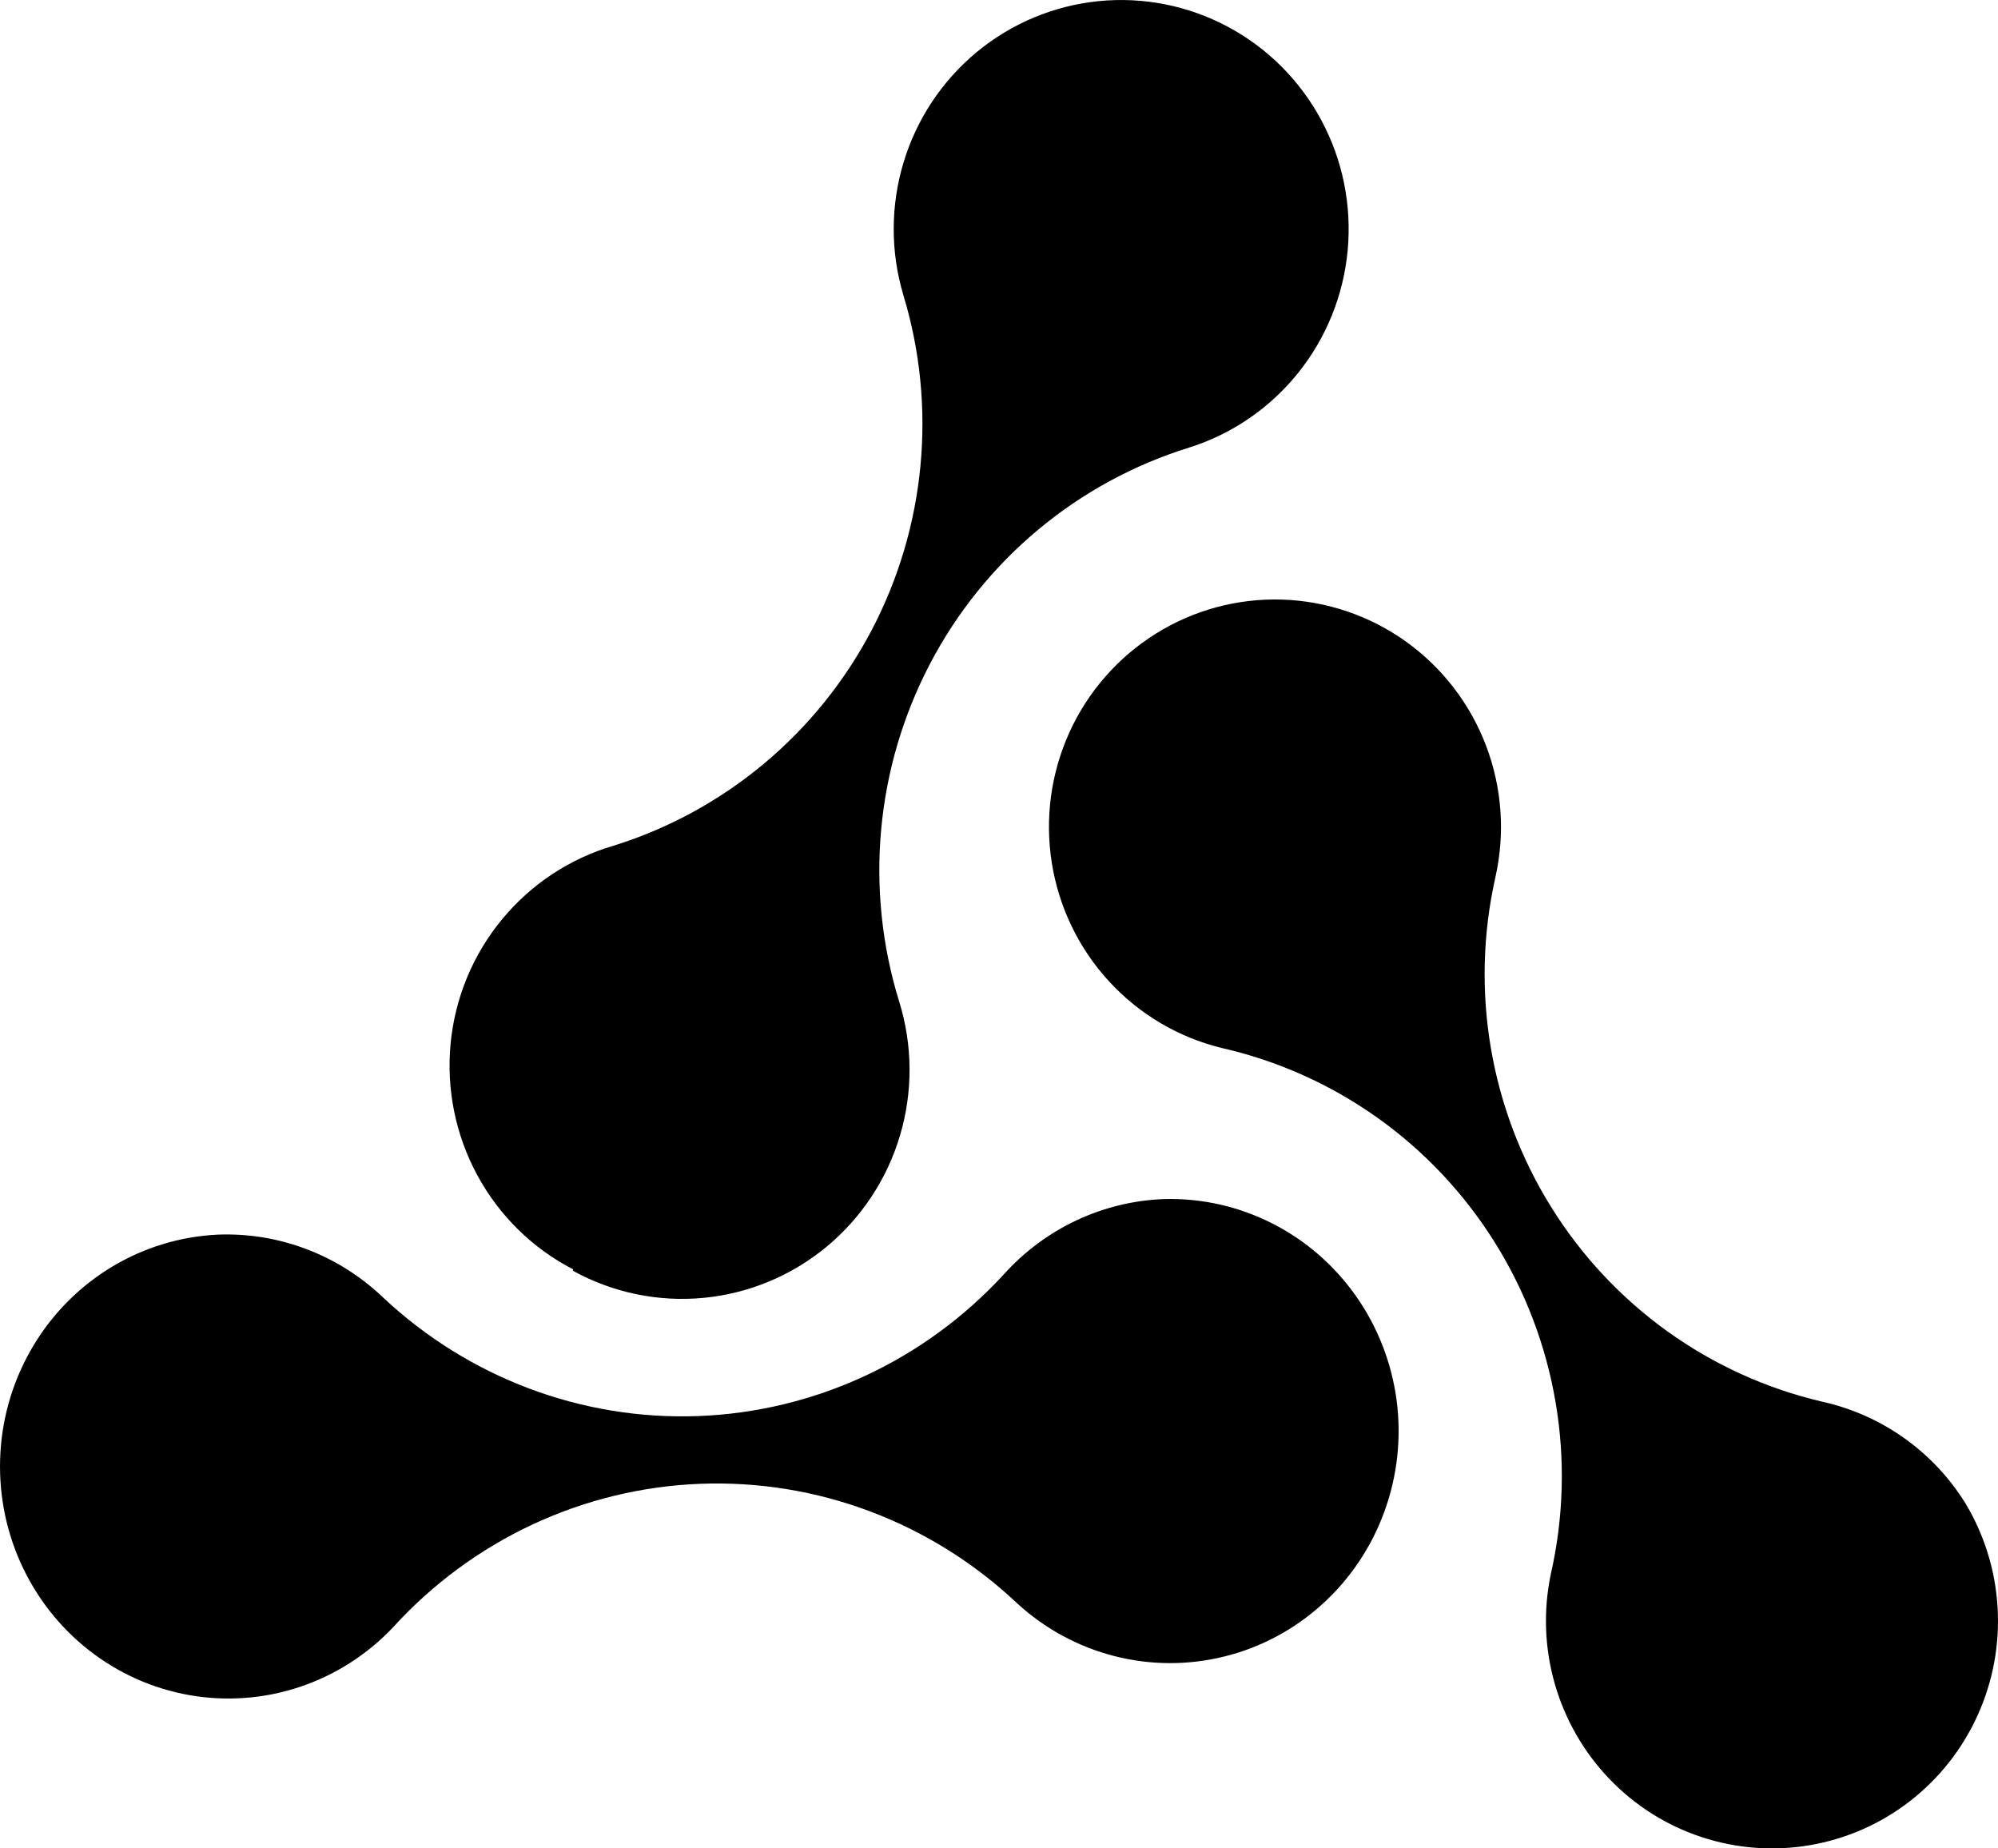
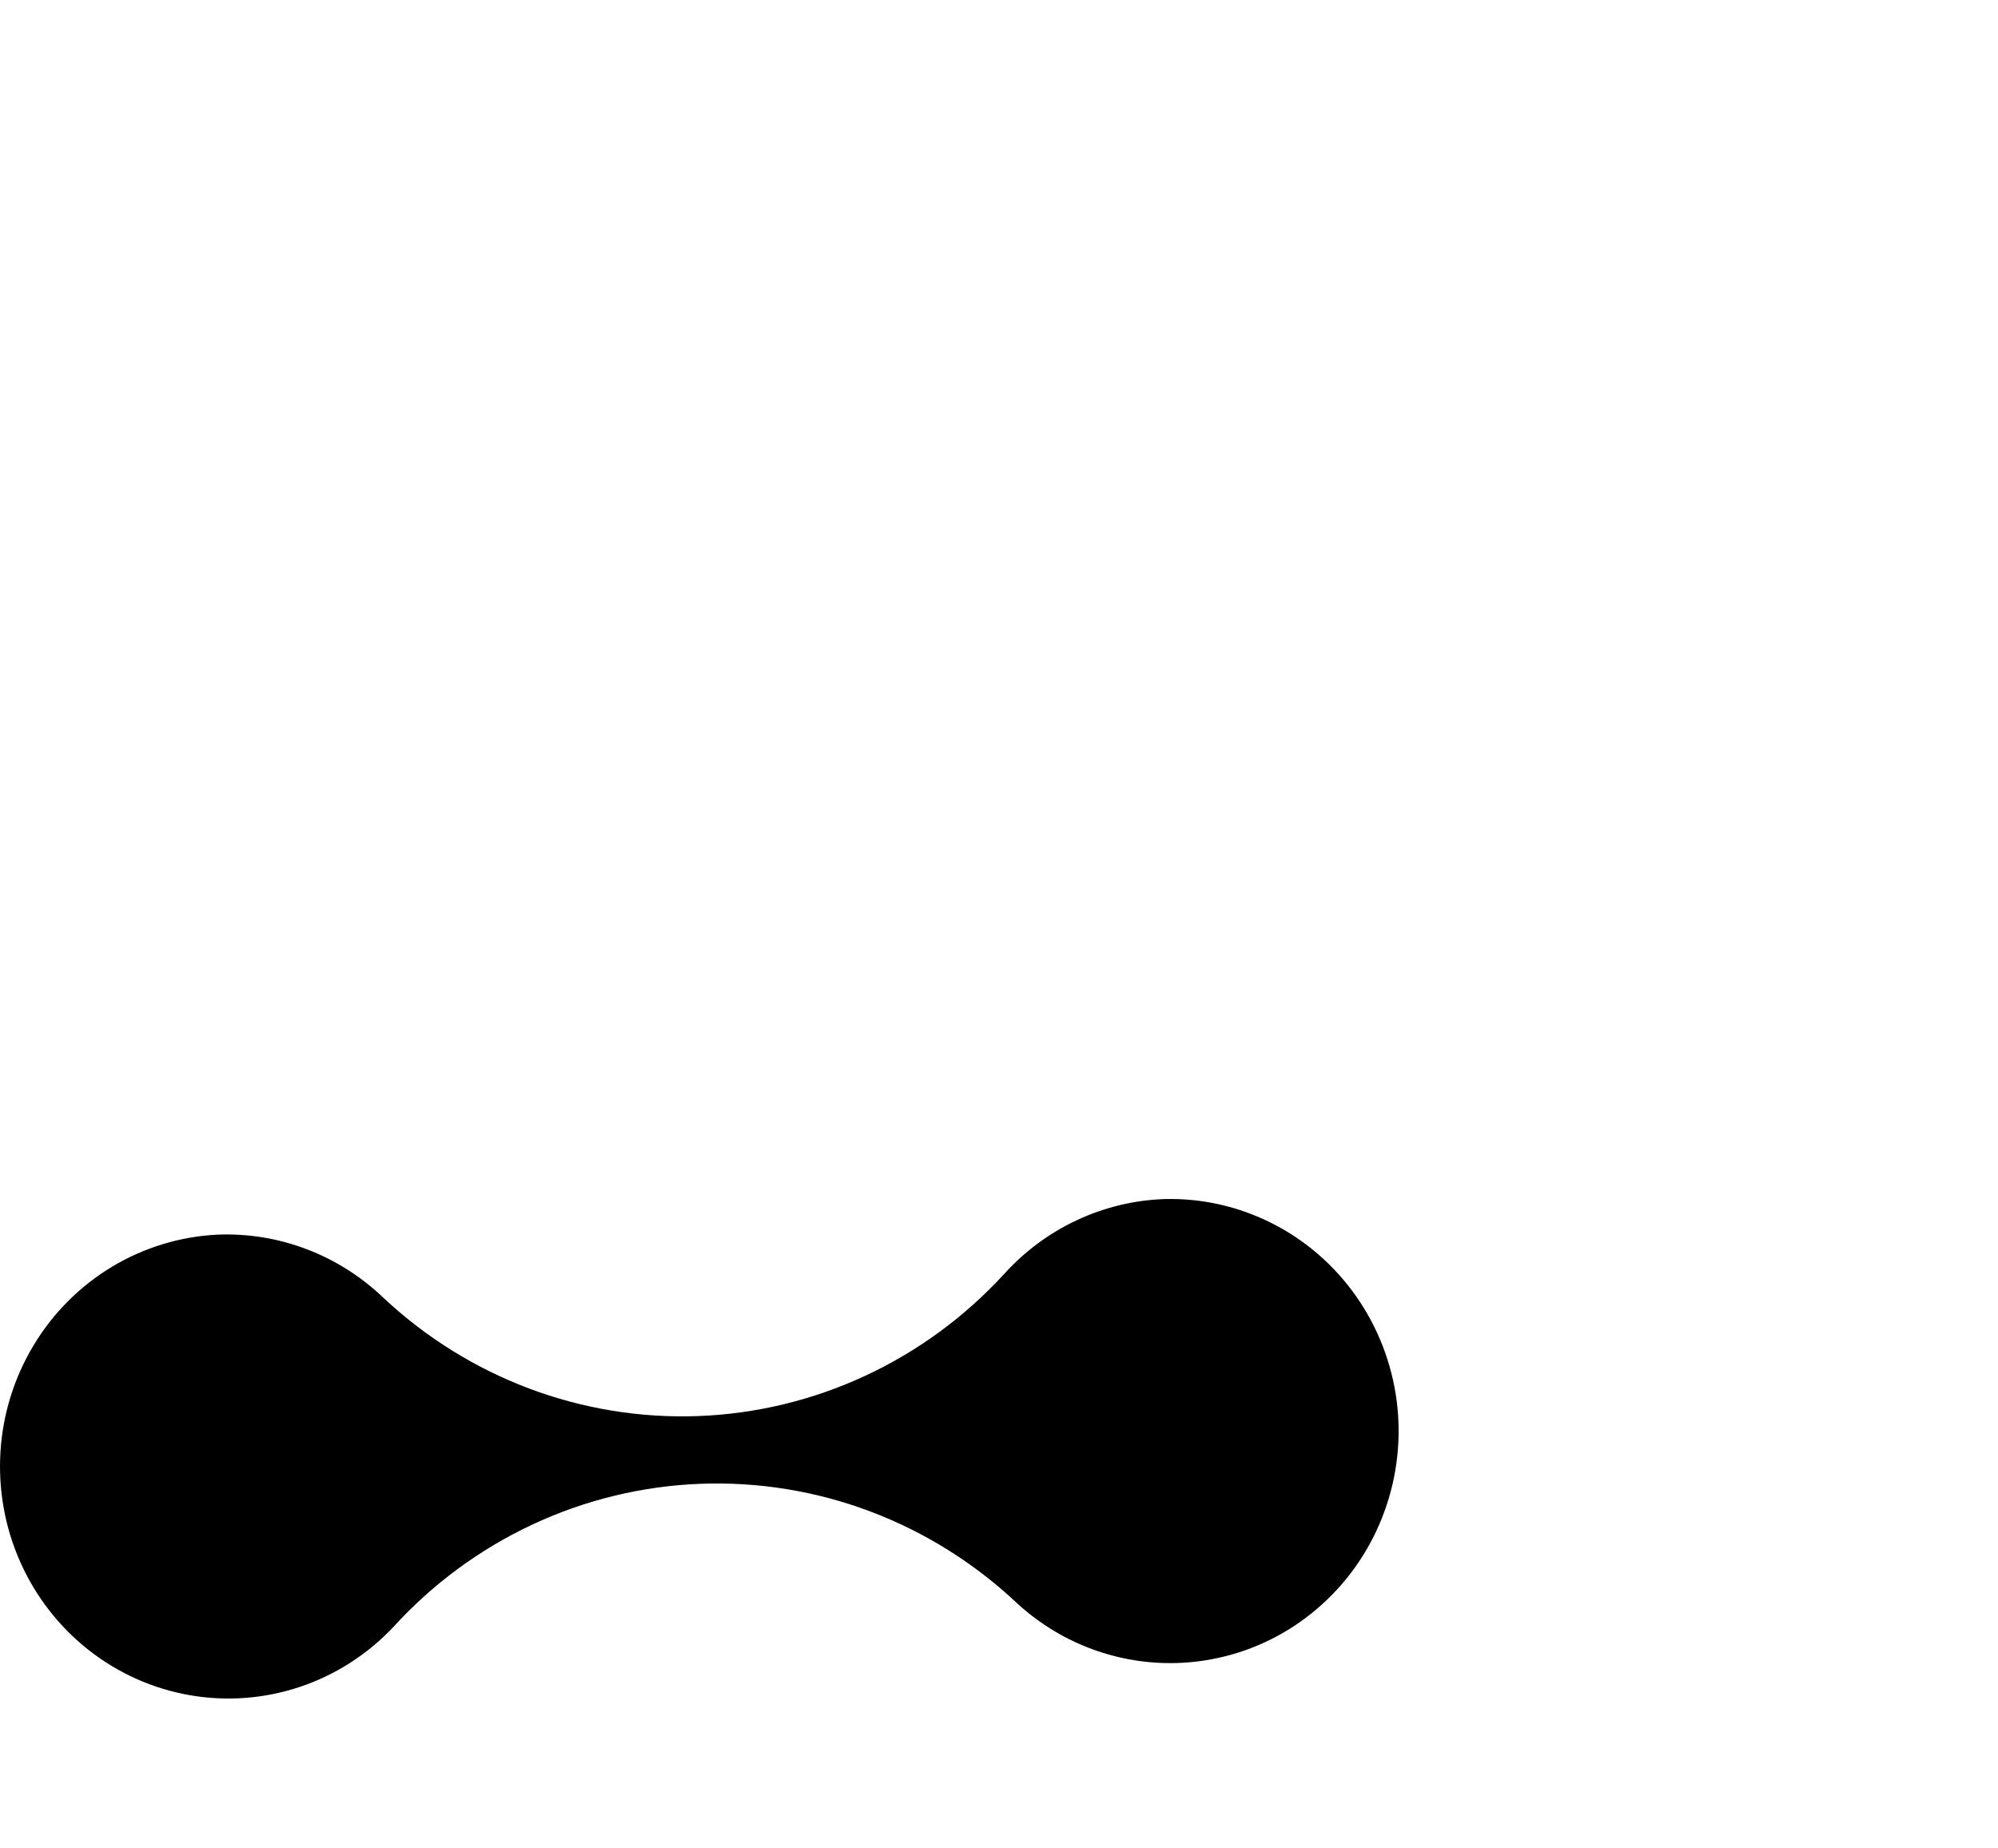
<svg xmlns="http://www.w3.org/2000/svg" width="40" height="37" viewBox="0 0 40 37" fill="none">
-   <path d="M39.343 30.084C39.023 29.571 38.605 29.128 38.112 28.78C37.62 28.432 37.064 28.187 36.477 28.057C34.229 27.531 32.28 26.131 31.055 24.163C29.829 22.195 29.428 19.82 29.939 17.555C30.135 16.68 30.07 15.765 29.751 14.927C29.433 14.089 28.875 13.364 28.149 12.844C27.423 12.324 26.56 12.031 25.668 12.002C24.777 11.974 23.897 12.211 23.14 12.684C22.382 13.157 21.78 13.845 21.409 14.661C21.039 15.477 20.916 16.385 21.057 17.271C21.197 18.157 21.595 18.982 22.2 19.641C22.805 20.301 23.59 20.765 24.456 20.977C25.577 21.232 26.637 21.706 27.576 22.374C28.514 23.041 29.312 23.889 29.924 24.867C30.537 25.846 30.951 26.936 31.144 28.076C31.337 29.216 31.304 30.383 31.047 31.51C30.895 32.237 30.922 32.99 31.126 33.703C31.33 34.417 31.704 35.07 32.216 35.605C32.727 36.14 33.361 36.541 34.062 36.772C34.763 37.004 35.51 37.06 36.237 36.935C36.965 36.81 37.651 36.508 38.236 36.055C38.82 35.602 39.286 35.012 39.592 34.336C39.898 33.661 40.036 32.92 39.992 32.179C39.949 31.438 39.726 30.718 39.343 30.084Z" fill="black" />
-   <path d="M11.474 25.44C12.27 25.877 13.179 26.066 14.082 25.98C14.986 25.894 15.843 25.539 16.545 24.959C17.246 24.379 17.76 23.602 18.019 22.726C18.279 21.851 18.272 20.917 18.001 20.046C17.657 18.934 17.535 17.765 17.641 16.605C17.747 15.446 18.079 14.319 18.618 13.289C19.157 12.259 19.893 11.346 20.784 10.603C21.674 9.86 22.702 9.302 23.807 8.959C24.665 8.689 25.423 8.169 25.988 7.466C26.553 6.762 26.898 5.907 26.981 5.006C27.063 4.105 26.88 3.2 26.452 2.405C26.025 1.609 25.374 0.958 24.58 0.535C23.787 0.111 22.886 -0.067 21.992 0.023C21.098 0.113 20.251 0.467 19.556 1.041C18.862 1.615 18.352 2.383 18.09 3.248C17.828 4.113 17.826 5.037 18.084 5.903C18.763 8.139 18.533 10.555 17.447 12.621C16.36 14.687 14.504 16.236 12.286 16.928C11.41 17.184 10.631 17.698 10.049 18.405C9.466 19.111 9.108 19.978 9.021 20.891C8.934 21.805 9.121 22.724 9.558 23.529C9.995 24.335 10.662 24.99 11.474 25.409V25.44Z" fill="black" />
  <path d="M23.311 24.002C22.703 24.023 22.105 24.168 21.553 24.427C21.001 24.686 20.505 25.055 20.095 25.511C18.503 27.241 16.302 28.26 13.973 28.346C11.643 28.431 9.376 27.576 7.665 25.968C7.223 25.547 6.703 25.219 6.135 25.004C5.567 24.788 4.963 24.69 4.357 24.714C3.612 24.75 2.886 24.97 2.244 25.356C1.602 25.742 1.062 26.282 0.673 26.929C0.283 27.576 0.055 28.309 0.009 29.066C-0.037 29.823 0.099 30.58 0.407 31.27C0.715 31.961 1.184 32.565 1.775 33.029C2.365 33.493 3.058 33.803 3.793 33.932C4.529 34.061 5.284 34.006 5.994 33.77C6.703 33.535 7.345 33.126 7.863 32.581C8.651 31.713 9.6 31.013 10.655 30.519C11.711 30.025 12.852 29.747 14.013 29.702C15.174 29.657 16.332 29.844 17.422 30.255C18.511 30.665 19.51 31.29 20.362 32.093C20.916 32.602 21.585 32.965 22.309 33.15C23.034 33.336 23.792 33.338 24.517 33.157C25.243 32.977 25.914 32.618 26.471 32.112C27.029 31.607 27.456 30.971 27.715 30.259C27.975 29.547 28.059 28.782 27.96 28.029C27.86 27.277 27.581 26.561 27.147 25.944C26.712 25.326 26.136 24.826 25.467 24.488C24.798 24.149 24.058 23.982 23.311 24.002Z" fill="black" />
</svg>